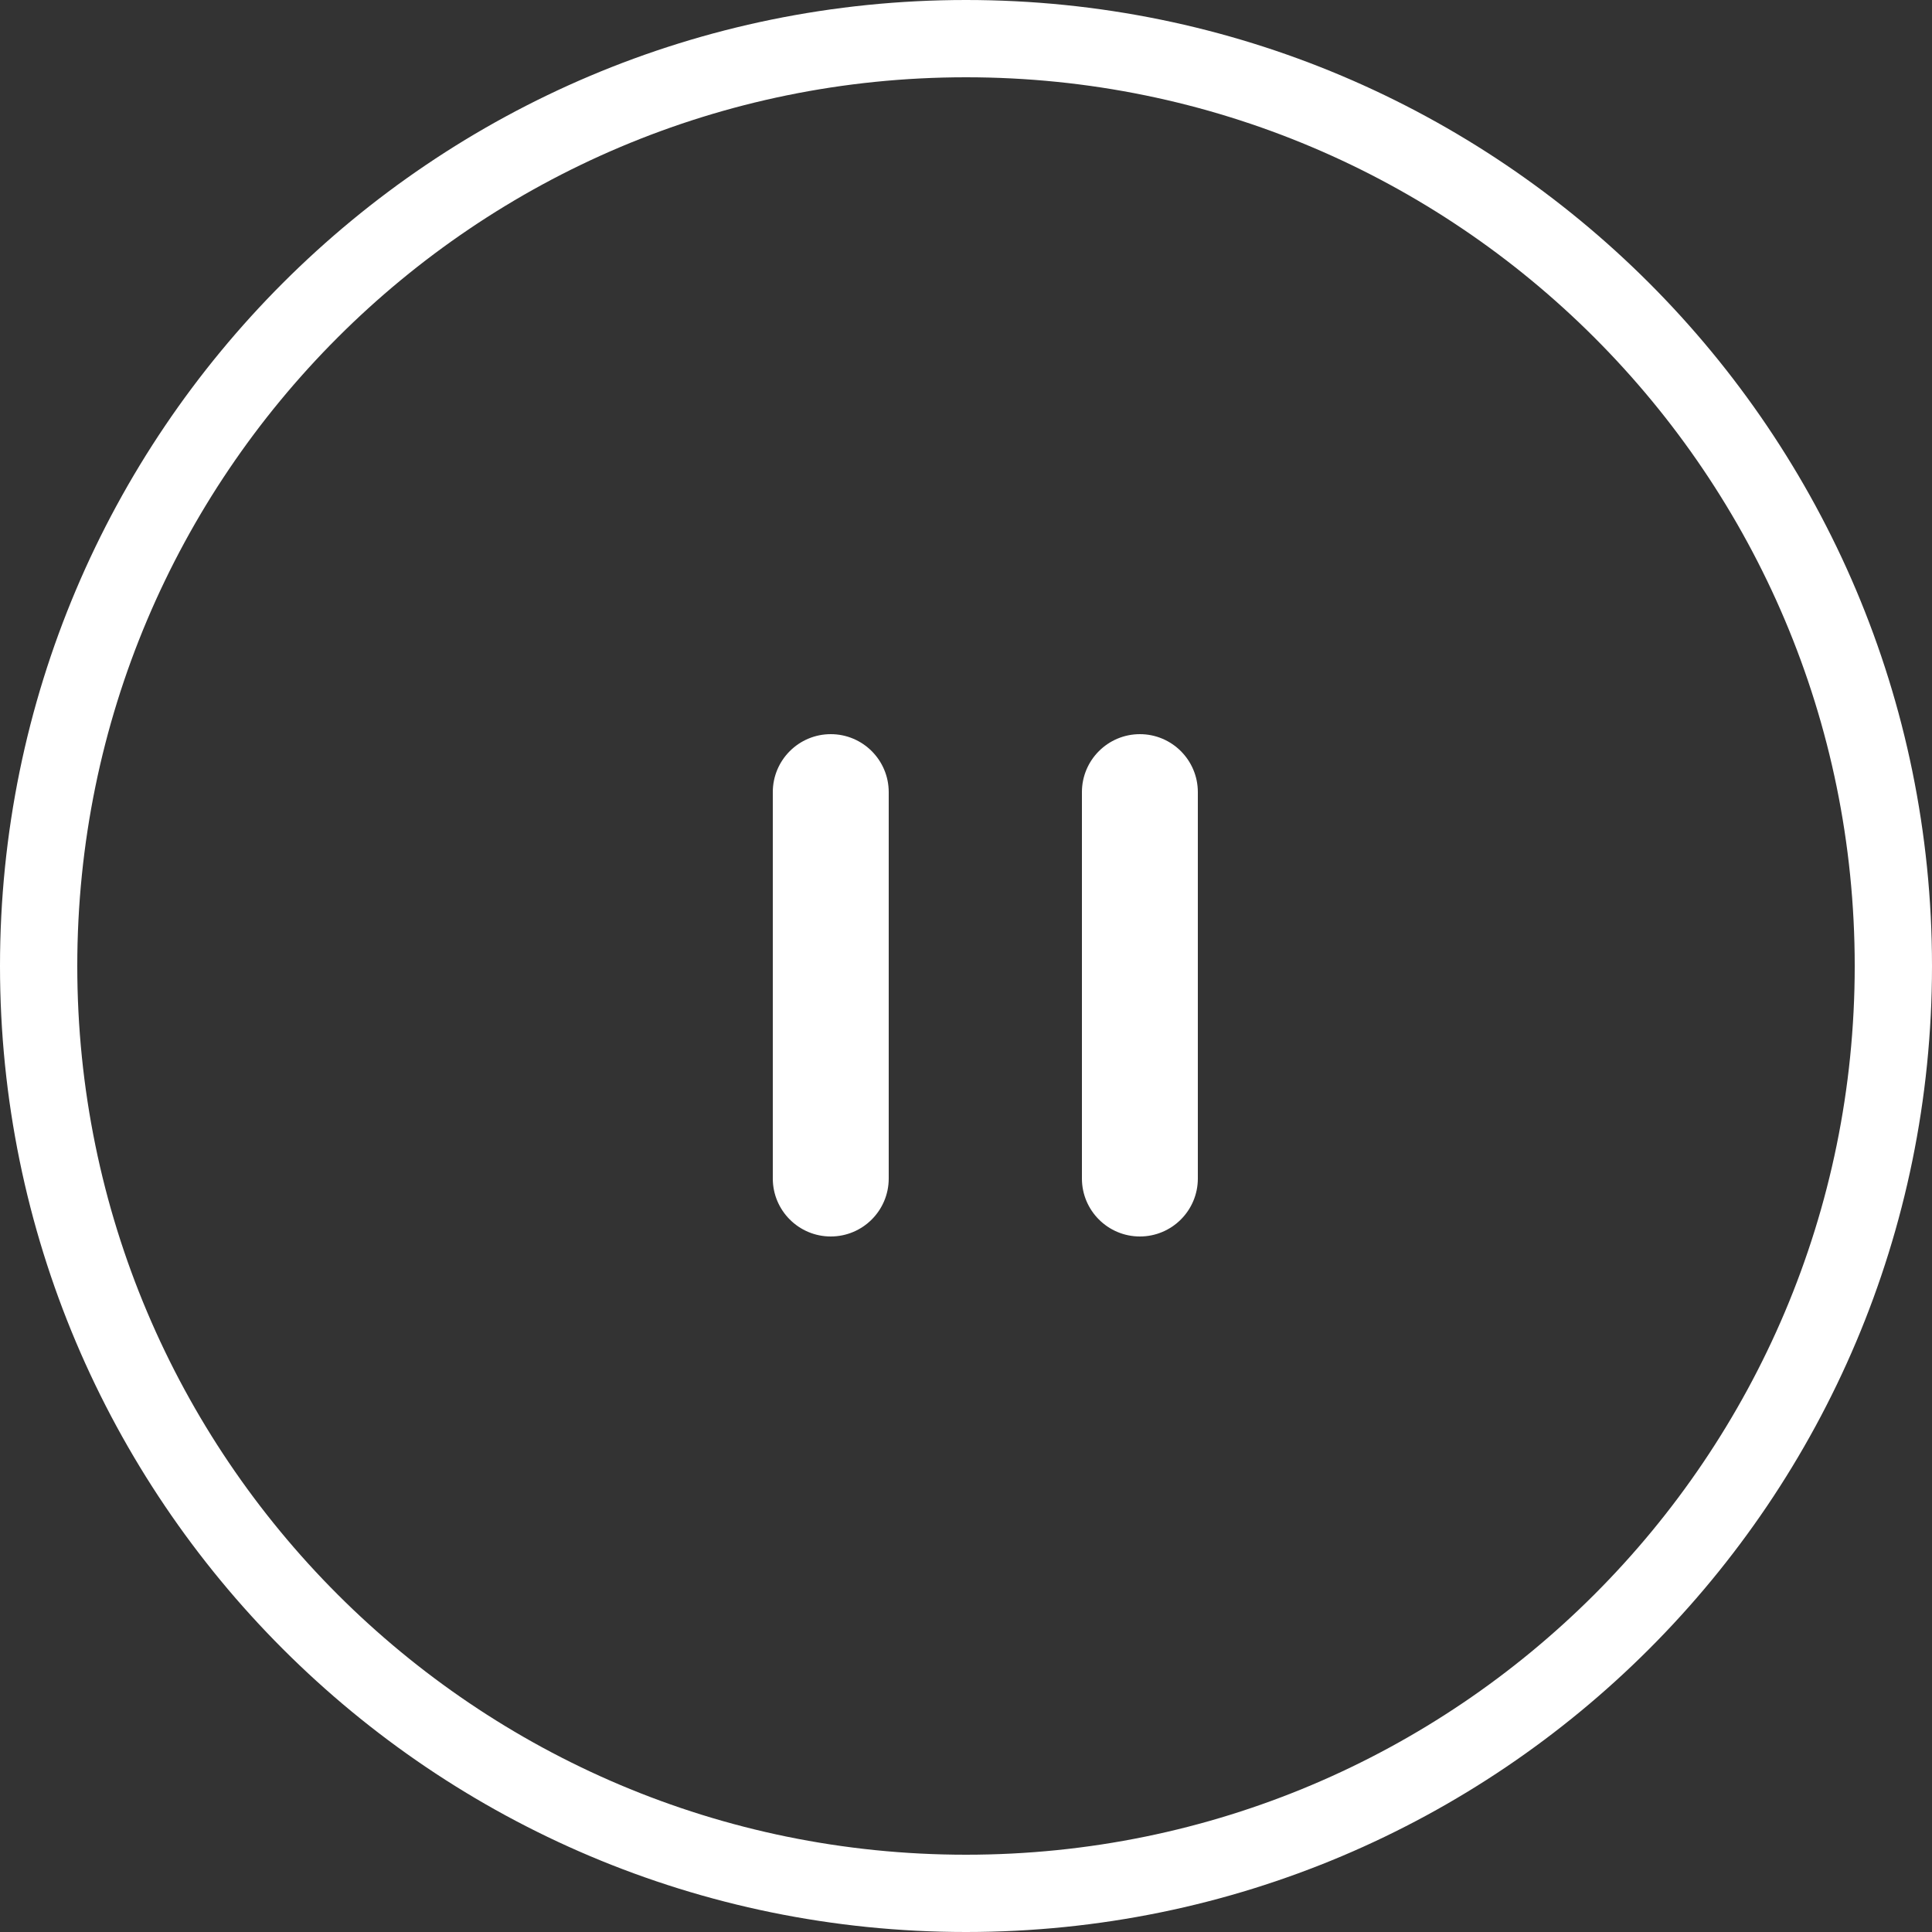
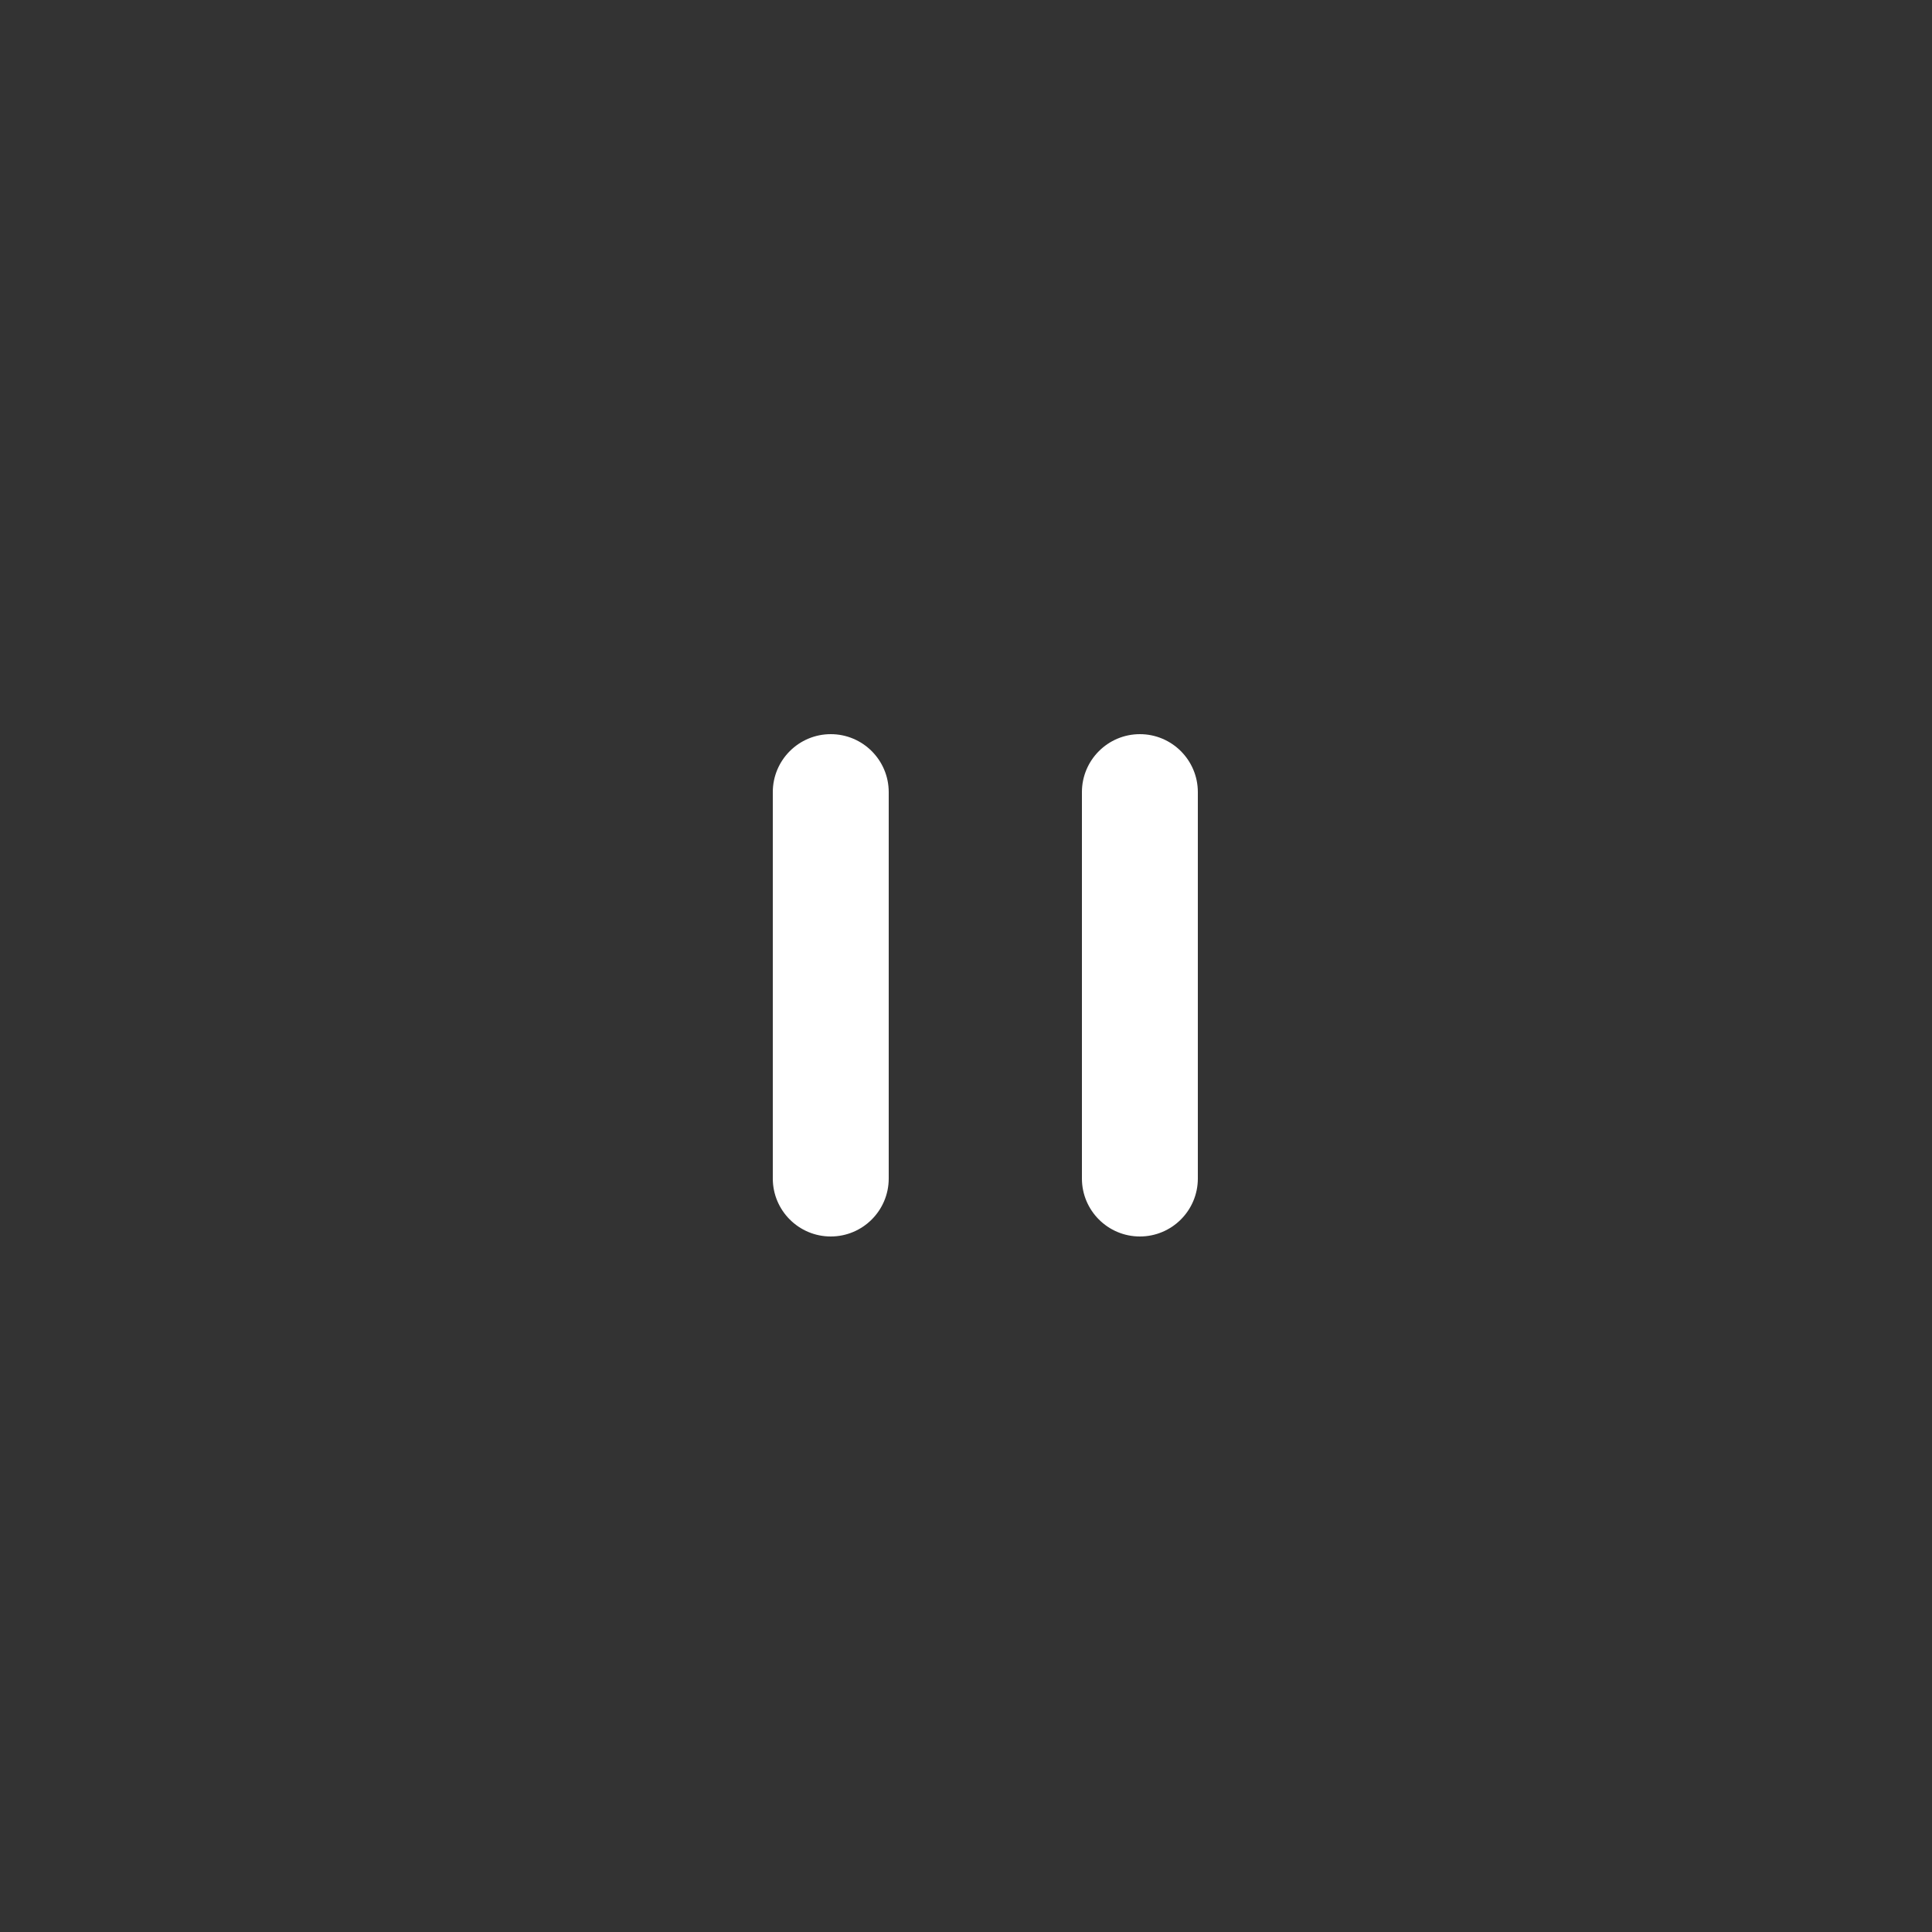
<svg xmlns="http://www.w3.org/2000/svg" width="50" height="50" viewBox="0 0 50 50" fill="none">
  <rect x="0" y="0" width="50" height="50" fill="#333333" stroke="none" />
-   <path d="M49 25C49 11.745 38.255 1 25 1C11.745 1 1 11.745 1 25C1 38.255 11.745 49 25 49C38.255 49 49 38.255 49 25Z" stroke="white" stroke-width="2" stroke-miterlimit="10" />
  <path fill-rule="evenodd" clip-rule="evenodd" d="M23 20.5C23 19.672 22.328 19 21.5 19C20.672 19 20 19.672 20 20.5V30.5C20 31.328 20.672 32 21.5 32C22.328 32 23 31.328 23 30.5L23 20.5ZM31 20.5C31 19.672 30.328 19 29.5 19C28.672 19 28 19.672 28 20.5L28 30.5C28 31.328 28.672 32 29.5 32C30.328 32 31 31.328 31 30.5L31 20.5Z" fill="white" />
</svg>